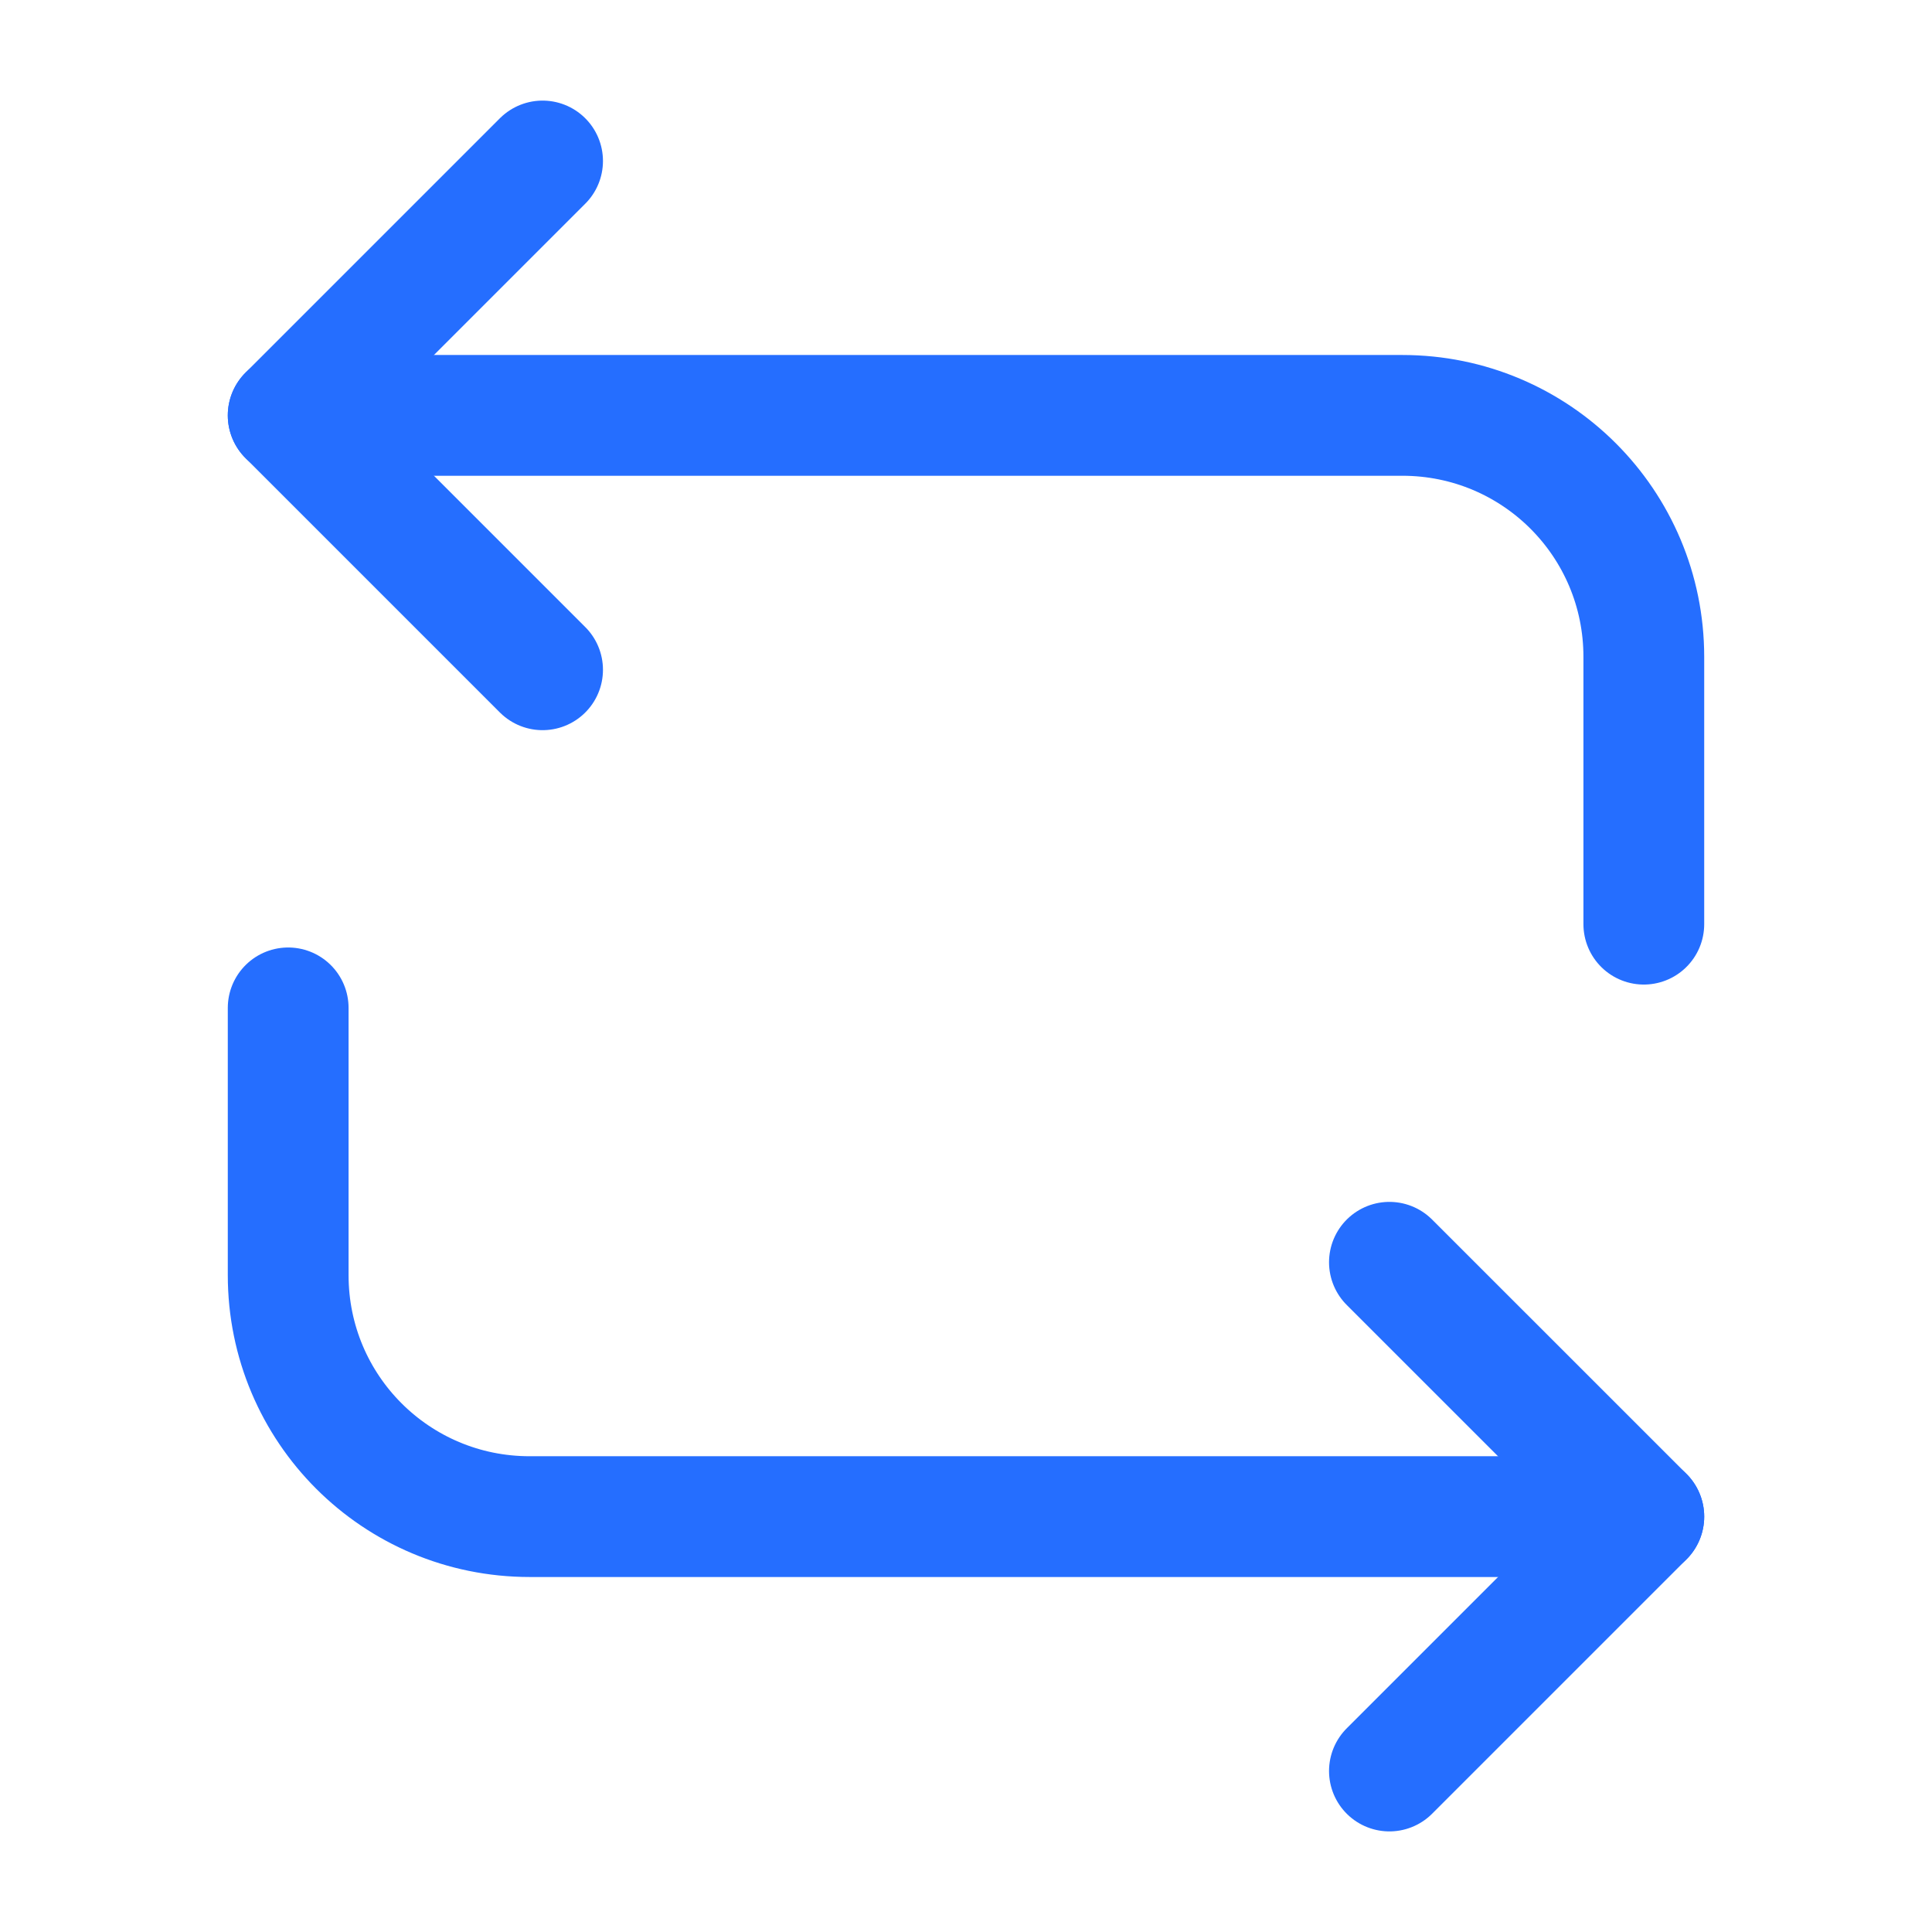
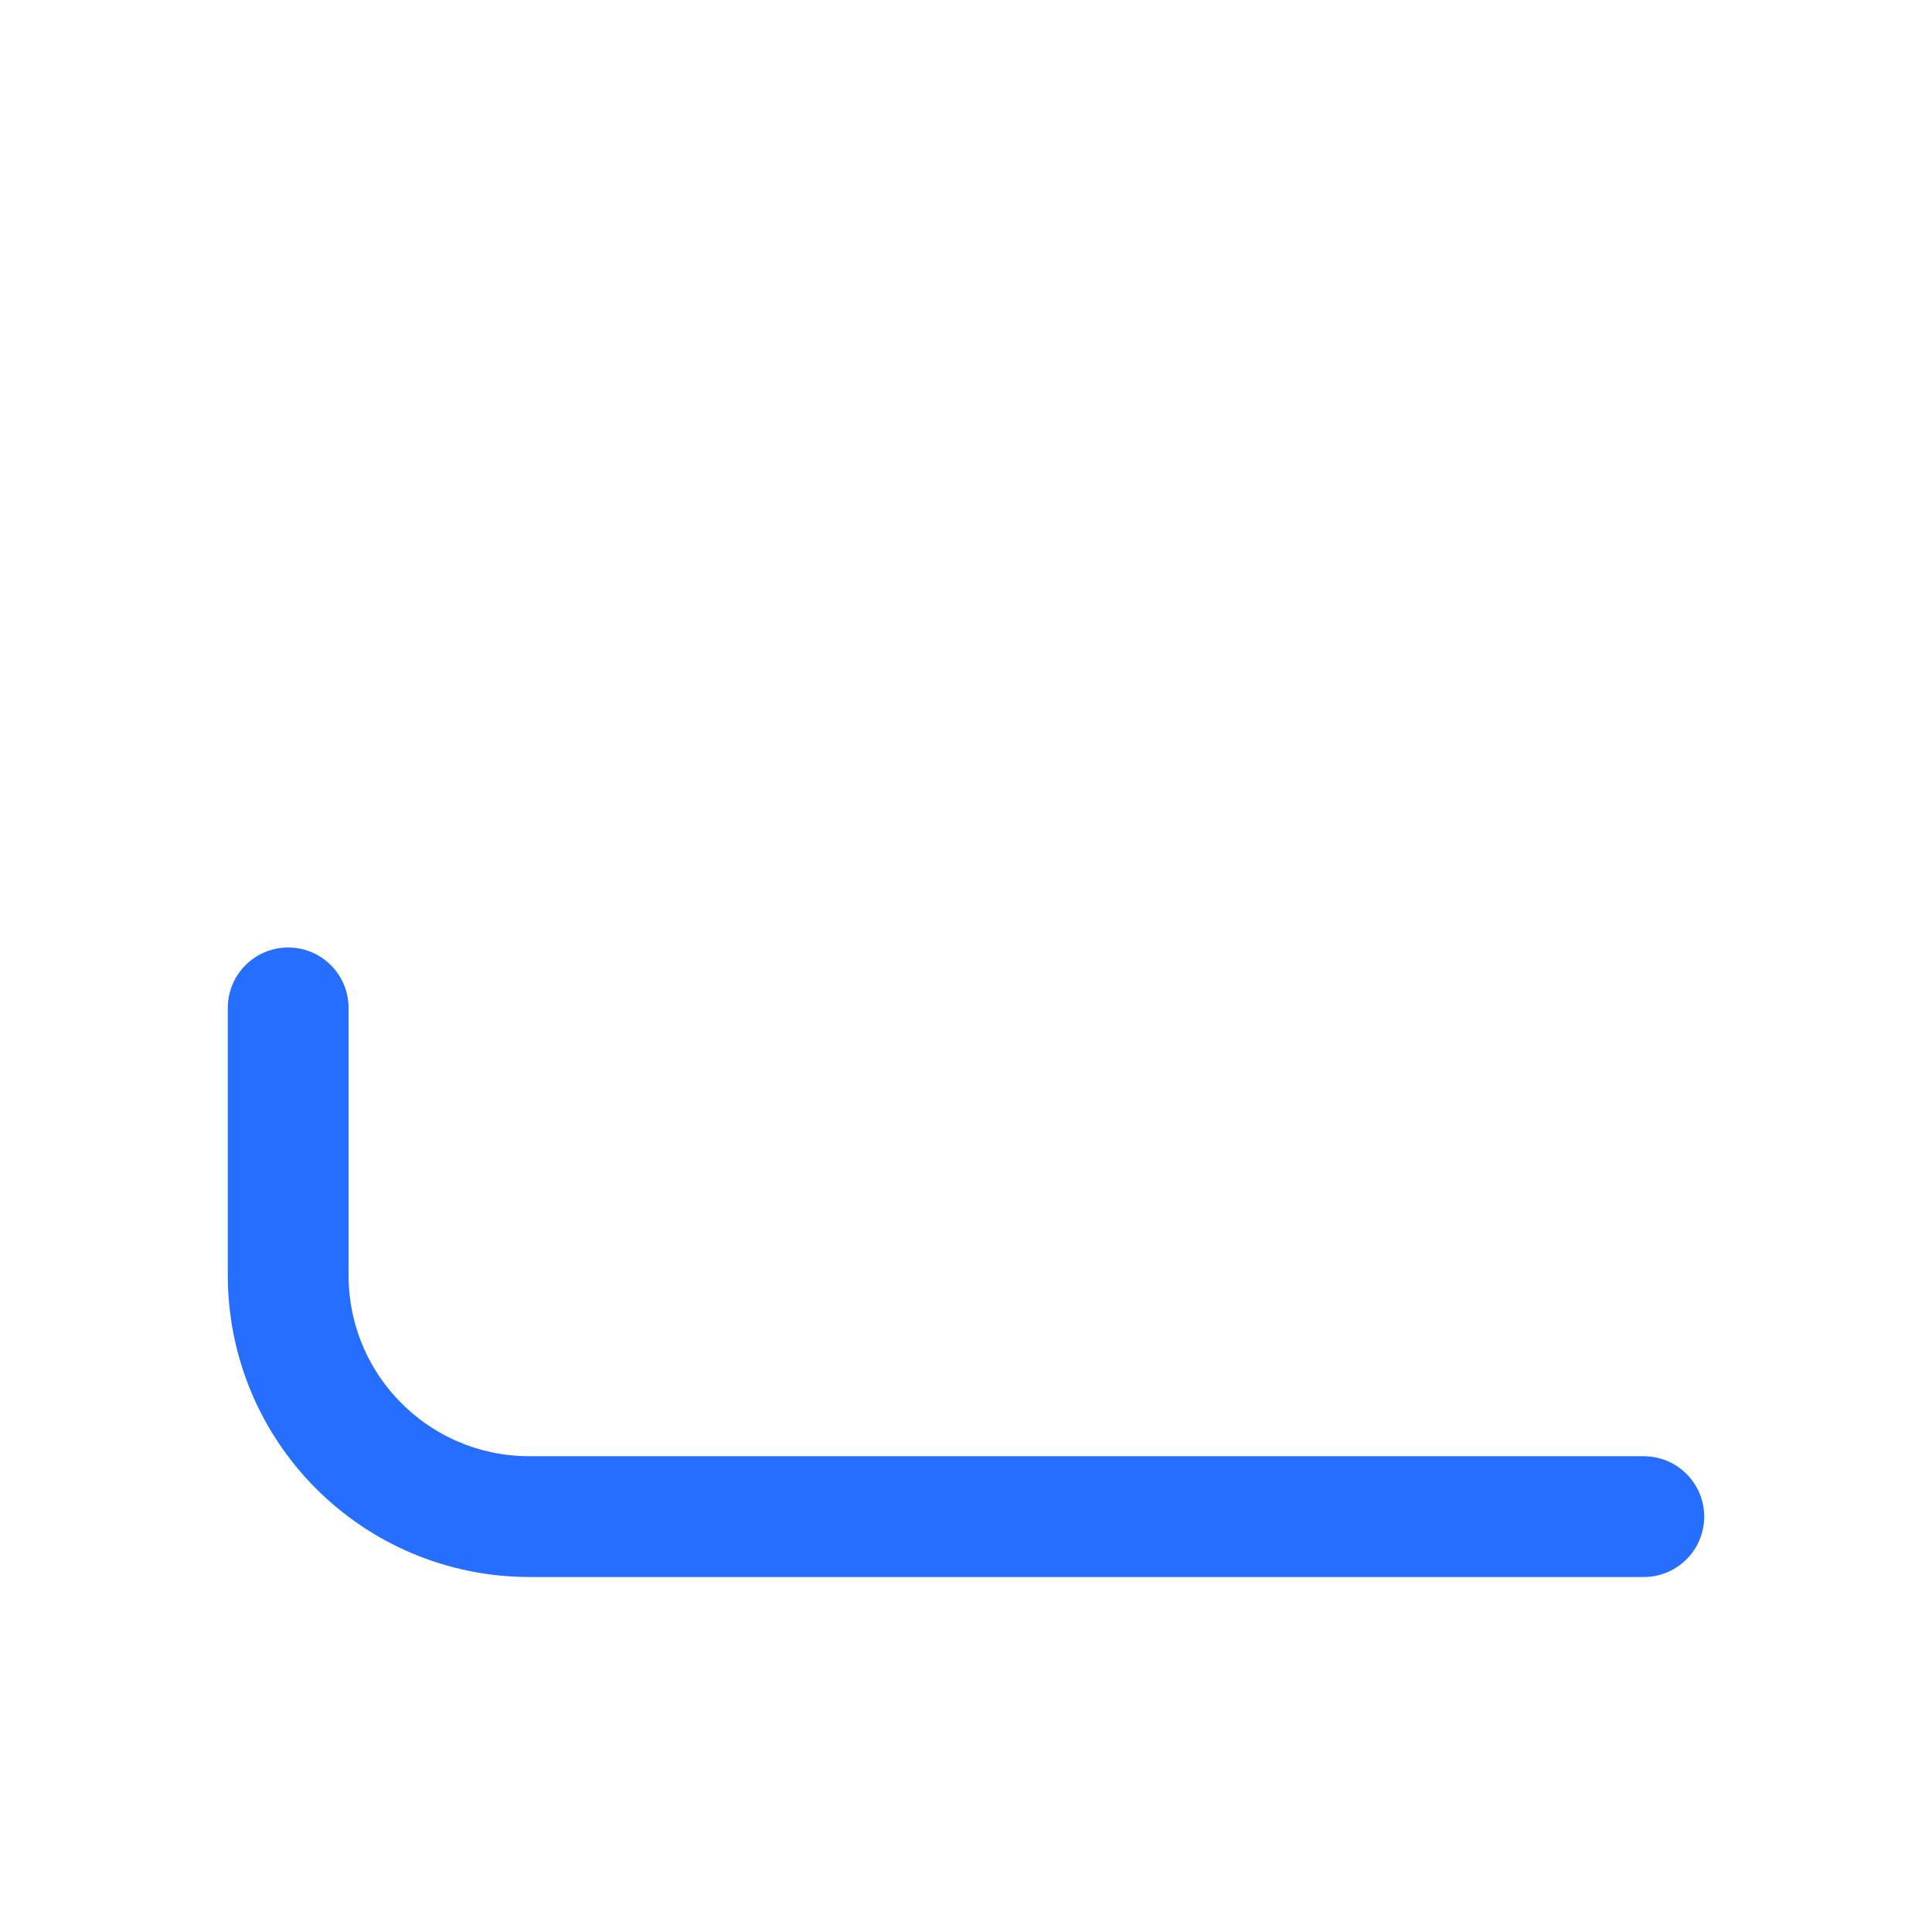
<svg xmlns="http://www.w3.org/2000/svg" width="43" height="43" viewBox="0 0 43 43" fill="none">
  <g clip-path="url(#clip0_1975_15753)">
-     <path d="M6.414 9.245H31.211C34.185 9.245 36.586 11.646 36.586 14.62V20.569" stroke="#256EFF" stroke-width="2.688" stroke-miterlimit="10" stroke-linecap="round" stroke-linejoin="round" />
-     <path d="M12.076 3.583L6.414 9.245L12.076 14.907" stroke="#256EFF" stroke-width="2.688" stroke-miterlimit="10" stroke-linecap="round" stroke-linejoin="round" />
    <path d="M36.586 33.755H11.789C8.815 33.755 6.414 31.354 6.414 28.38V22.432" stroke="#256EFF" stroke-width="2.688" stroke-miterlimit="10" stroke-linecap="round" stroke-linejoin="round" />
-     <path d="M30.924 39.417L36.586 33.755L30.924 28.094" stroke="#256EFF" stroke-width="2.688" stroke-miterlimit="10" stroke-linecap="round" stroke-linejoin="round" />
  </g>
  <defs>
    <clipPath id="clip0_1975_15753">
      <rect width="43" height="43" fill="white" />
    </clipPath>
  </defs>
</svg>